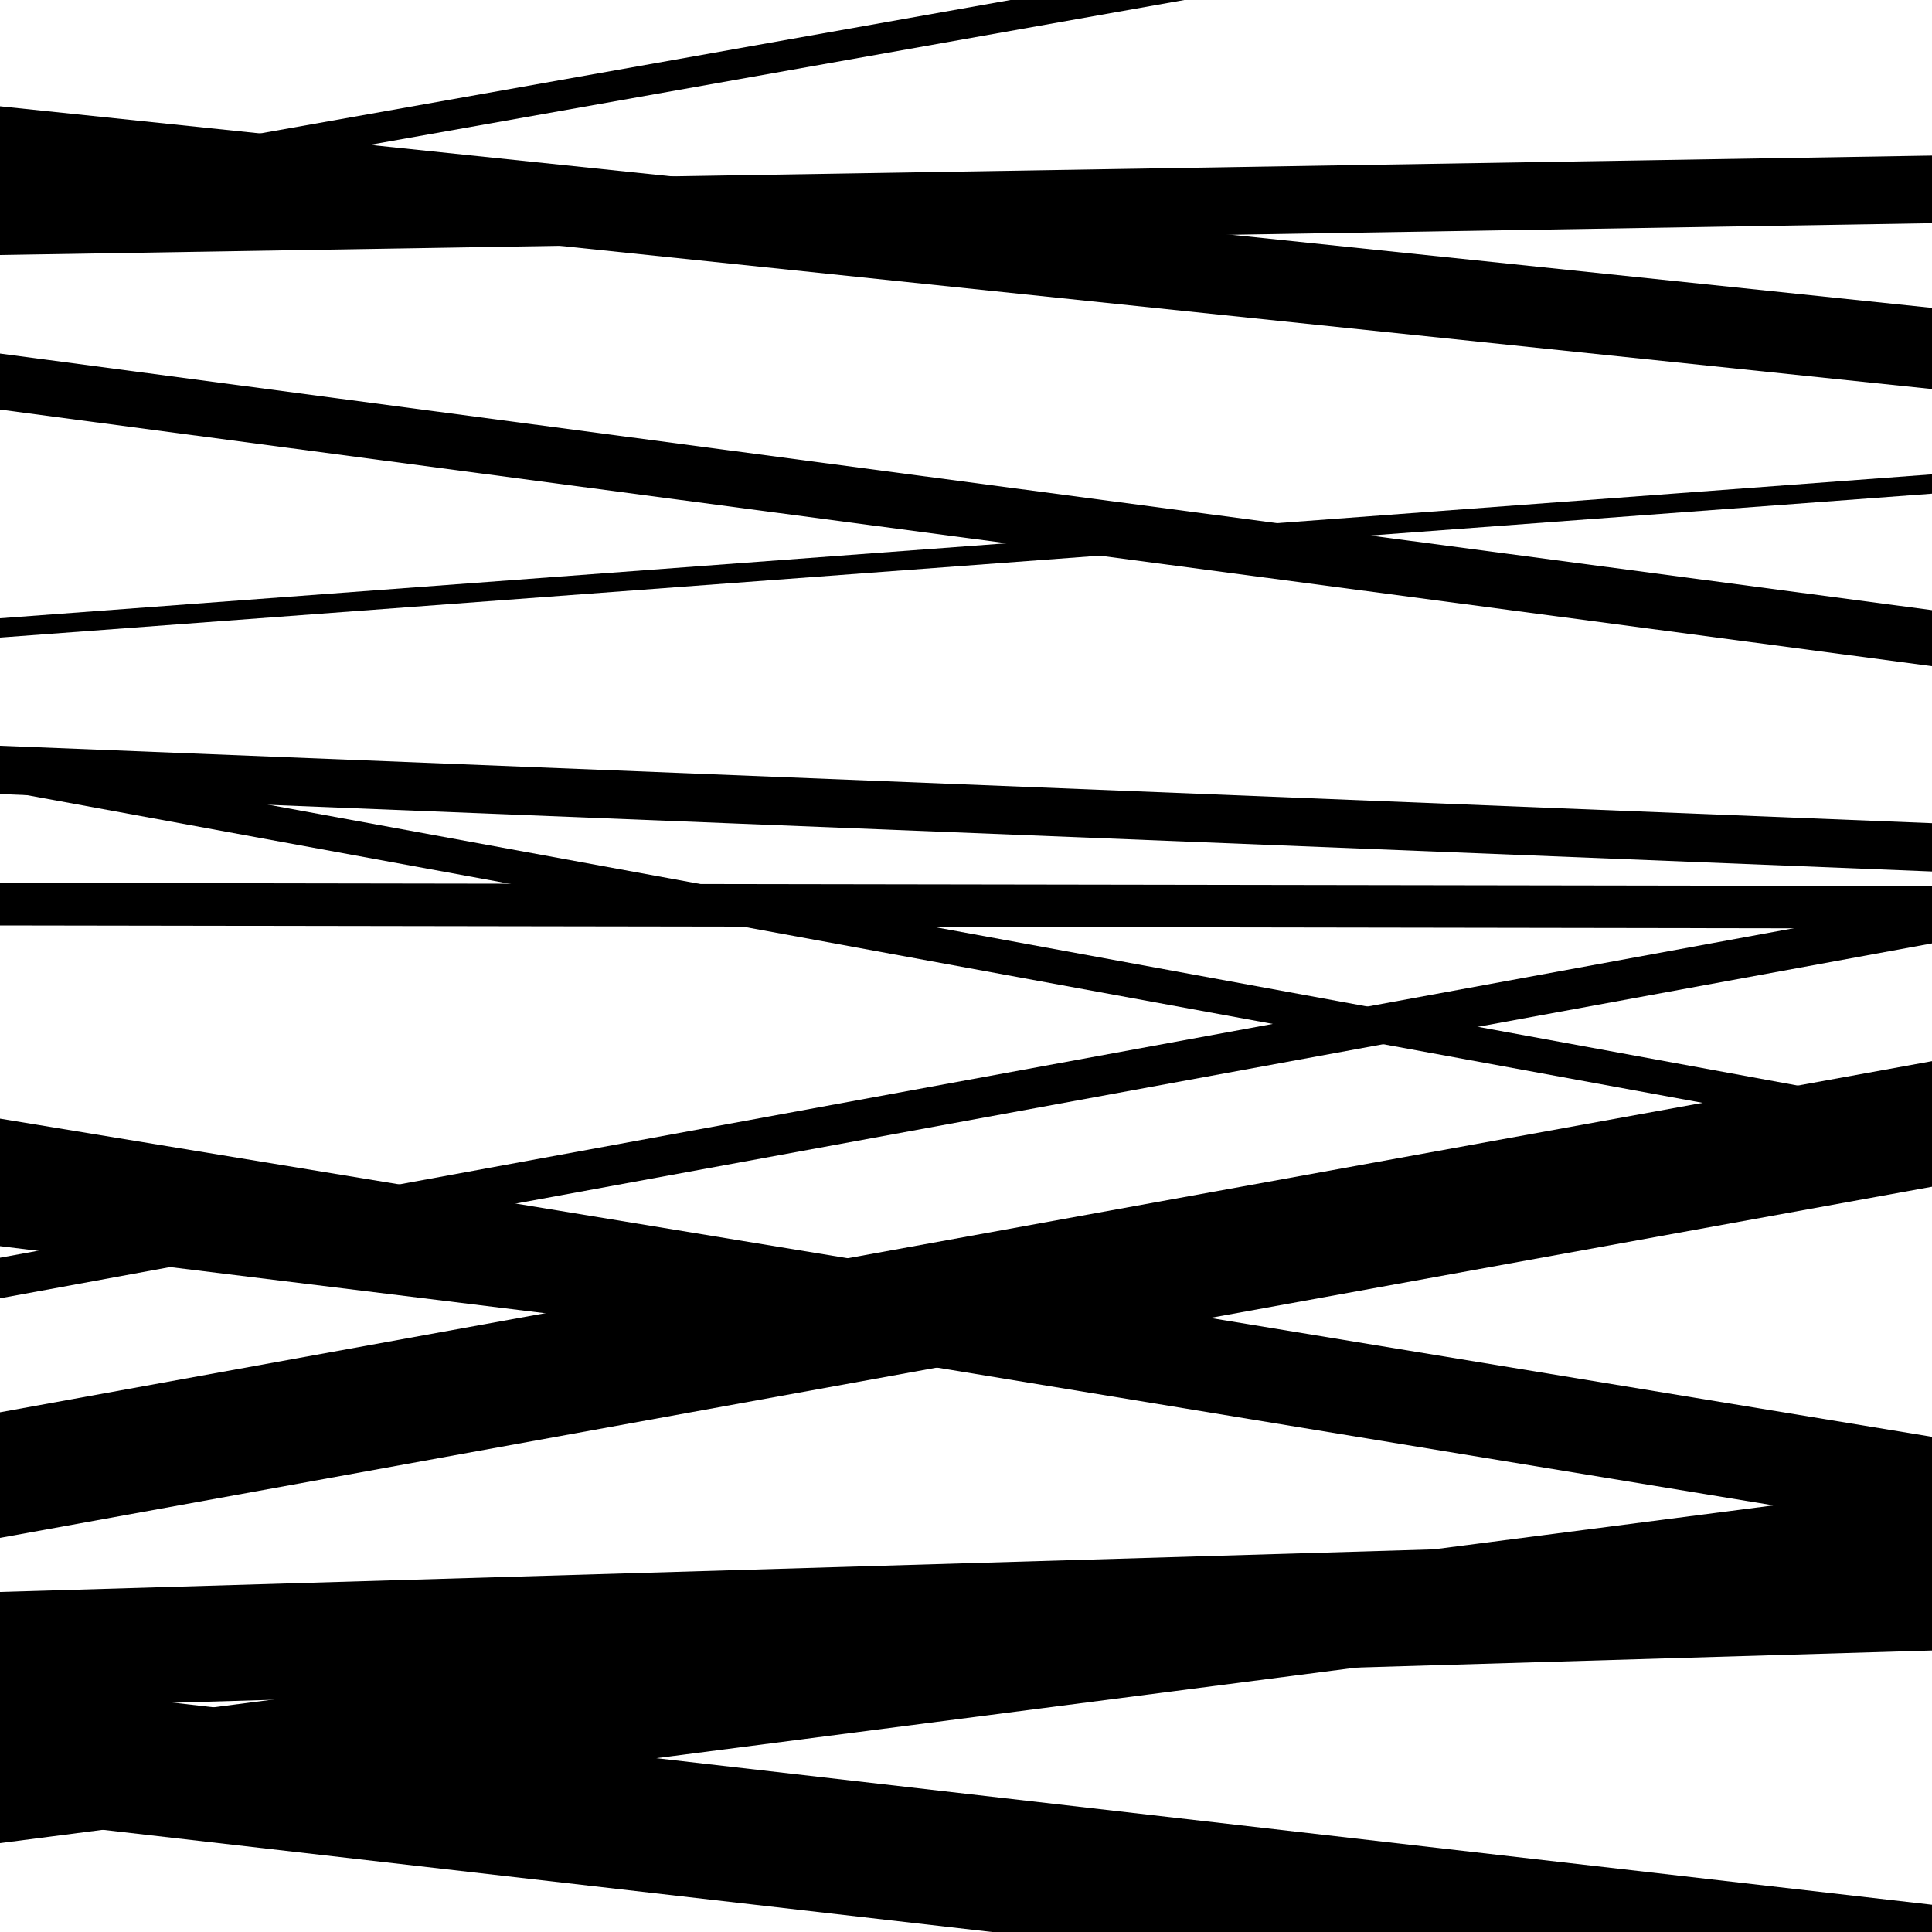
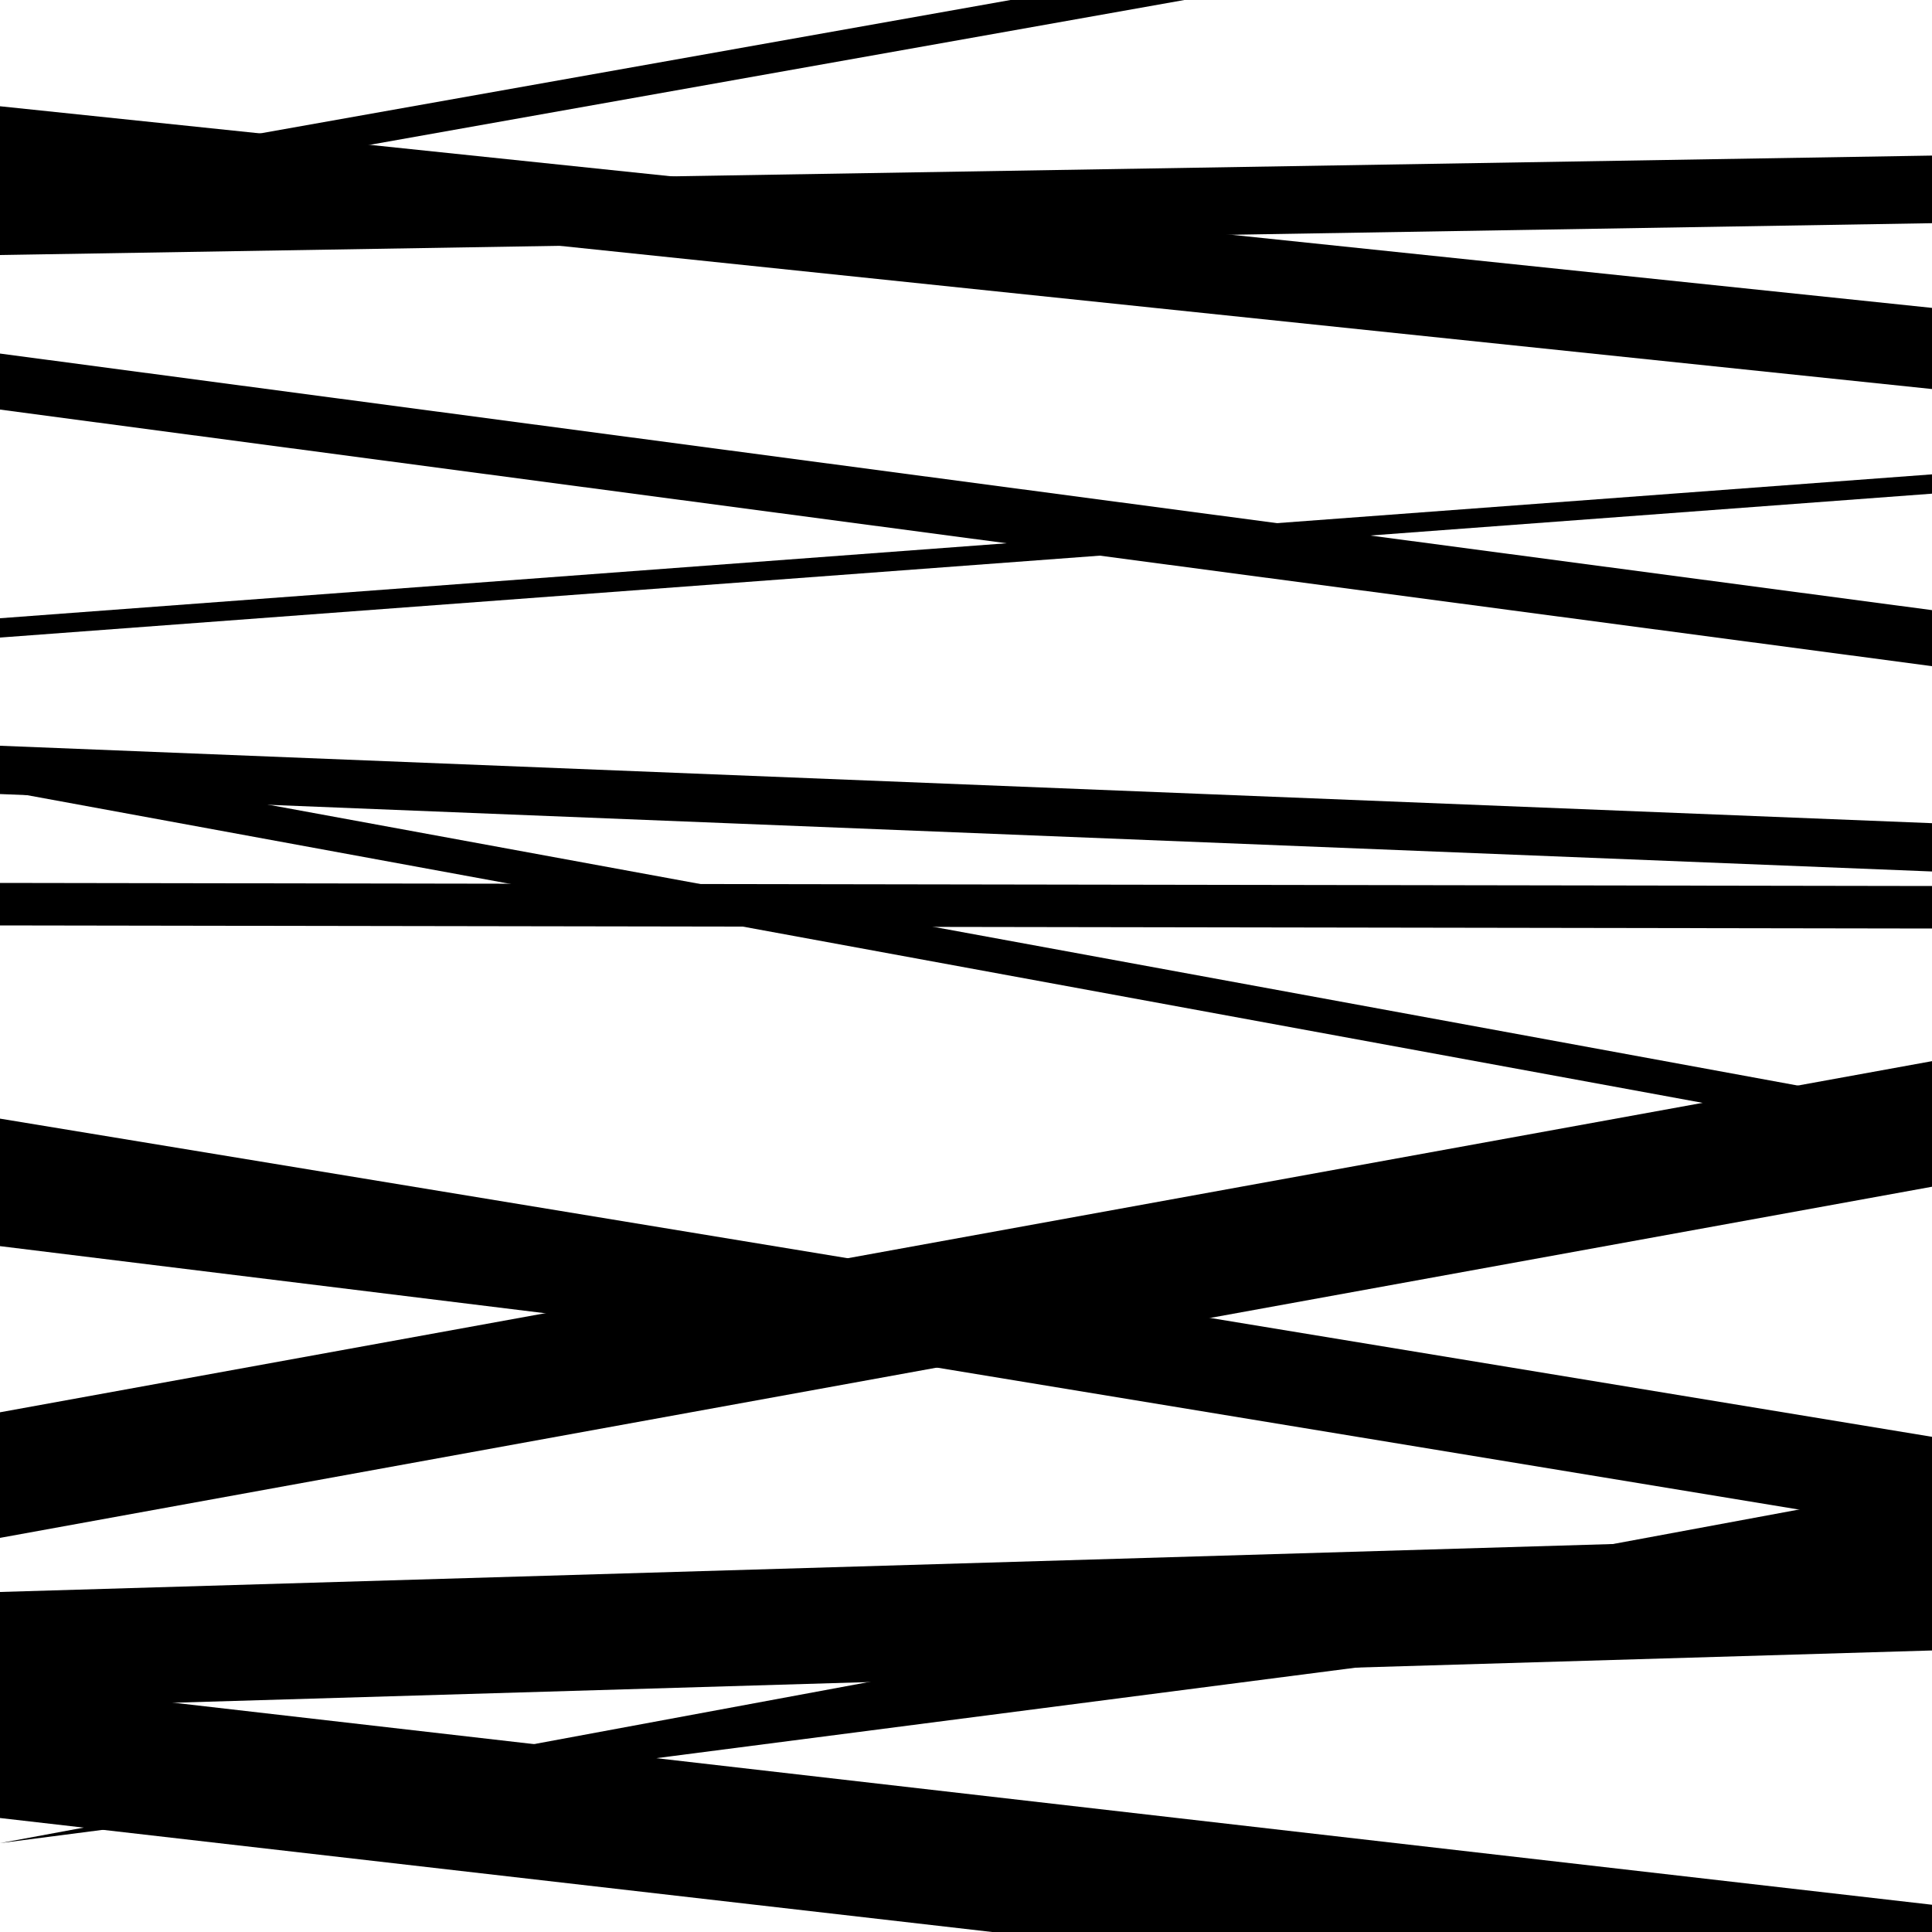
<svg xmlns="http://www.w3.org/2000/svg" viewBox="0 0 1000 1000" height="1000" width="1000">
  <rect x="0" y="0" width="1000" height="1000" fill="#ffffff" />
  <path opacity="0.8" d="M 0 628 L 1000 792.692 L 1000 743.692 L 0 579 Z" fill="hsl(280, 15%, 50%)" />
-   <path opacity="0.8" d="M 0 954 L 1000 824.564 L 1000 768.564 L 0 898 Z" fill="hsl(285, 25%, 70%)" />
+   <path opacity="0.8" d="M 0 954 L 1000 824.564 L 1000 768.564 Z" fill="hsl(285, 25%, 70%)" />
  <path opacity="0.8" d="M 0 109 L 1000 -68.812 L 1000 -84.812 L 0 93 Z" fill="hsl(290, 30%, 90%)" />
  <path opacity="0.8" d="M 0 330 L 1000 255.523 L 1000 245.523 L 0 320 Z" fill="hsl(275, 10%, 30%)" />
  <path opacity="0.8" d="M 0 479 L 1000 480.6 L 1000 458.6 L 0 457 Z" fill="hsl(280, 15%, 50%)" />
  <path opacity="0.8" d="M 0 796 L 1000 614.252 L 1000 549.252 L 0 731 Z" fill="hsl(285, 25%, 70%)" />
  <path opacity="0.8" d="M 0 97 L 1000 201.365 L 1000 159.365 L 0 55 Z" fill="hsl(290, 30%, 90%)" />
  <path opacity="0.8" d="M 0 411 L 1000 451.077 L 1000 426.077 L 0 386 Z" fill="hsl(275, 10%, 30%)" />
-   <path opacity="0.8" d="M 0 672 L 1000 488.293 L 1000 467.293 L 0 651 Z" fill="hsl(280, 15%, 50%)" />
  <path opacity="0.8" d="M 0 941 L 1000 1055.894 L 1000 985.894 L 0 871 Z" fill="hsl(285, 25%, 70%)" />
  <path opacity="0.8" d="M 0 132 L 1000 115.527 L 1000 80.527 L 0 97 Z" fill="hsl(290, 30%, 90%)" />
  <path opacity="0.8" d="M 0 409 L 1000 592.642 L 1000 574.642 L 0 391 Z" fill="hsl(275, 10%, 30%)" />
  <path opacity="0.8" d="M 0 645 L 1000 768.081 L 1000 747.081 L 0 624 Z" fill="hsl(280, 15%, 50%)" />
  <path opacity="0.8" d="M 0 884 L 1000 854.28 L 1000 794.28 L 0 824 Z" fill="hsl(285, 25%, 70%)" />
  <path opacity="0.8" d="M 0 212 L 1000 344.805 L 1000 315.805 L 0 183 Z" fill="hsl(290, 30%, 90%)" />
</svg>